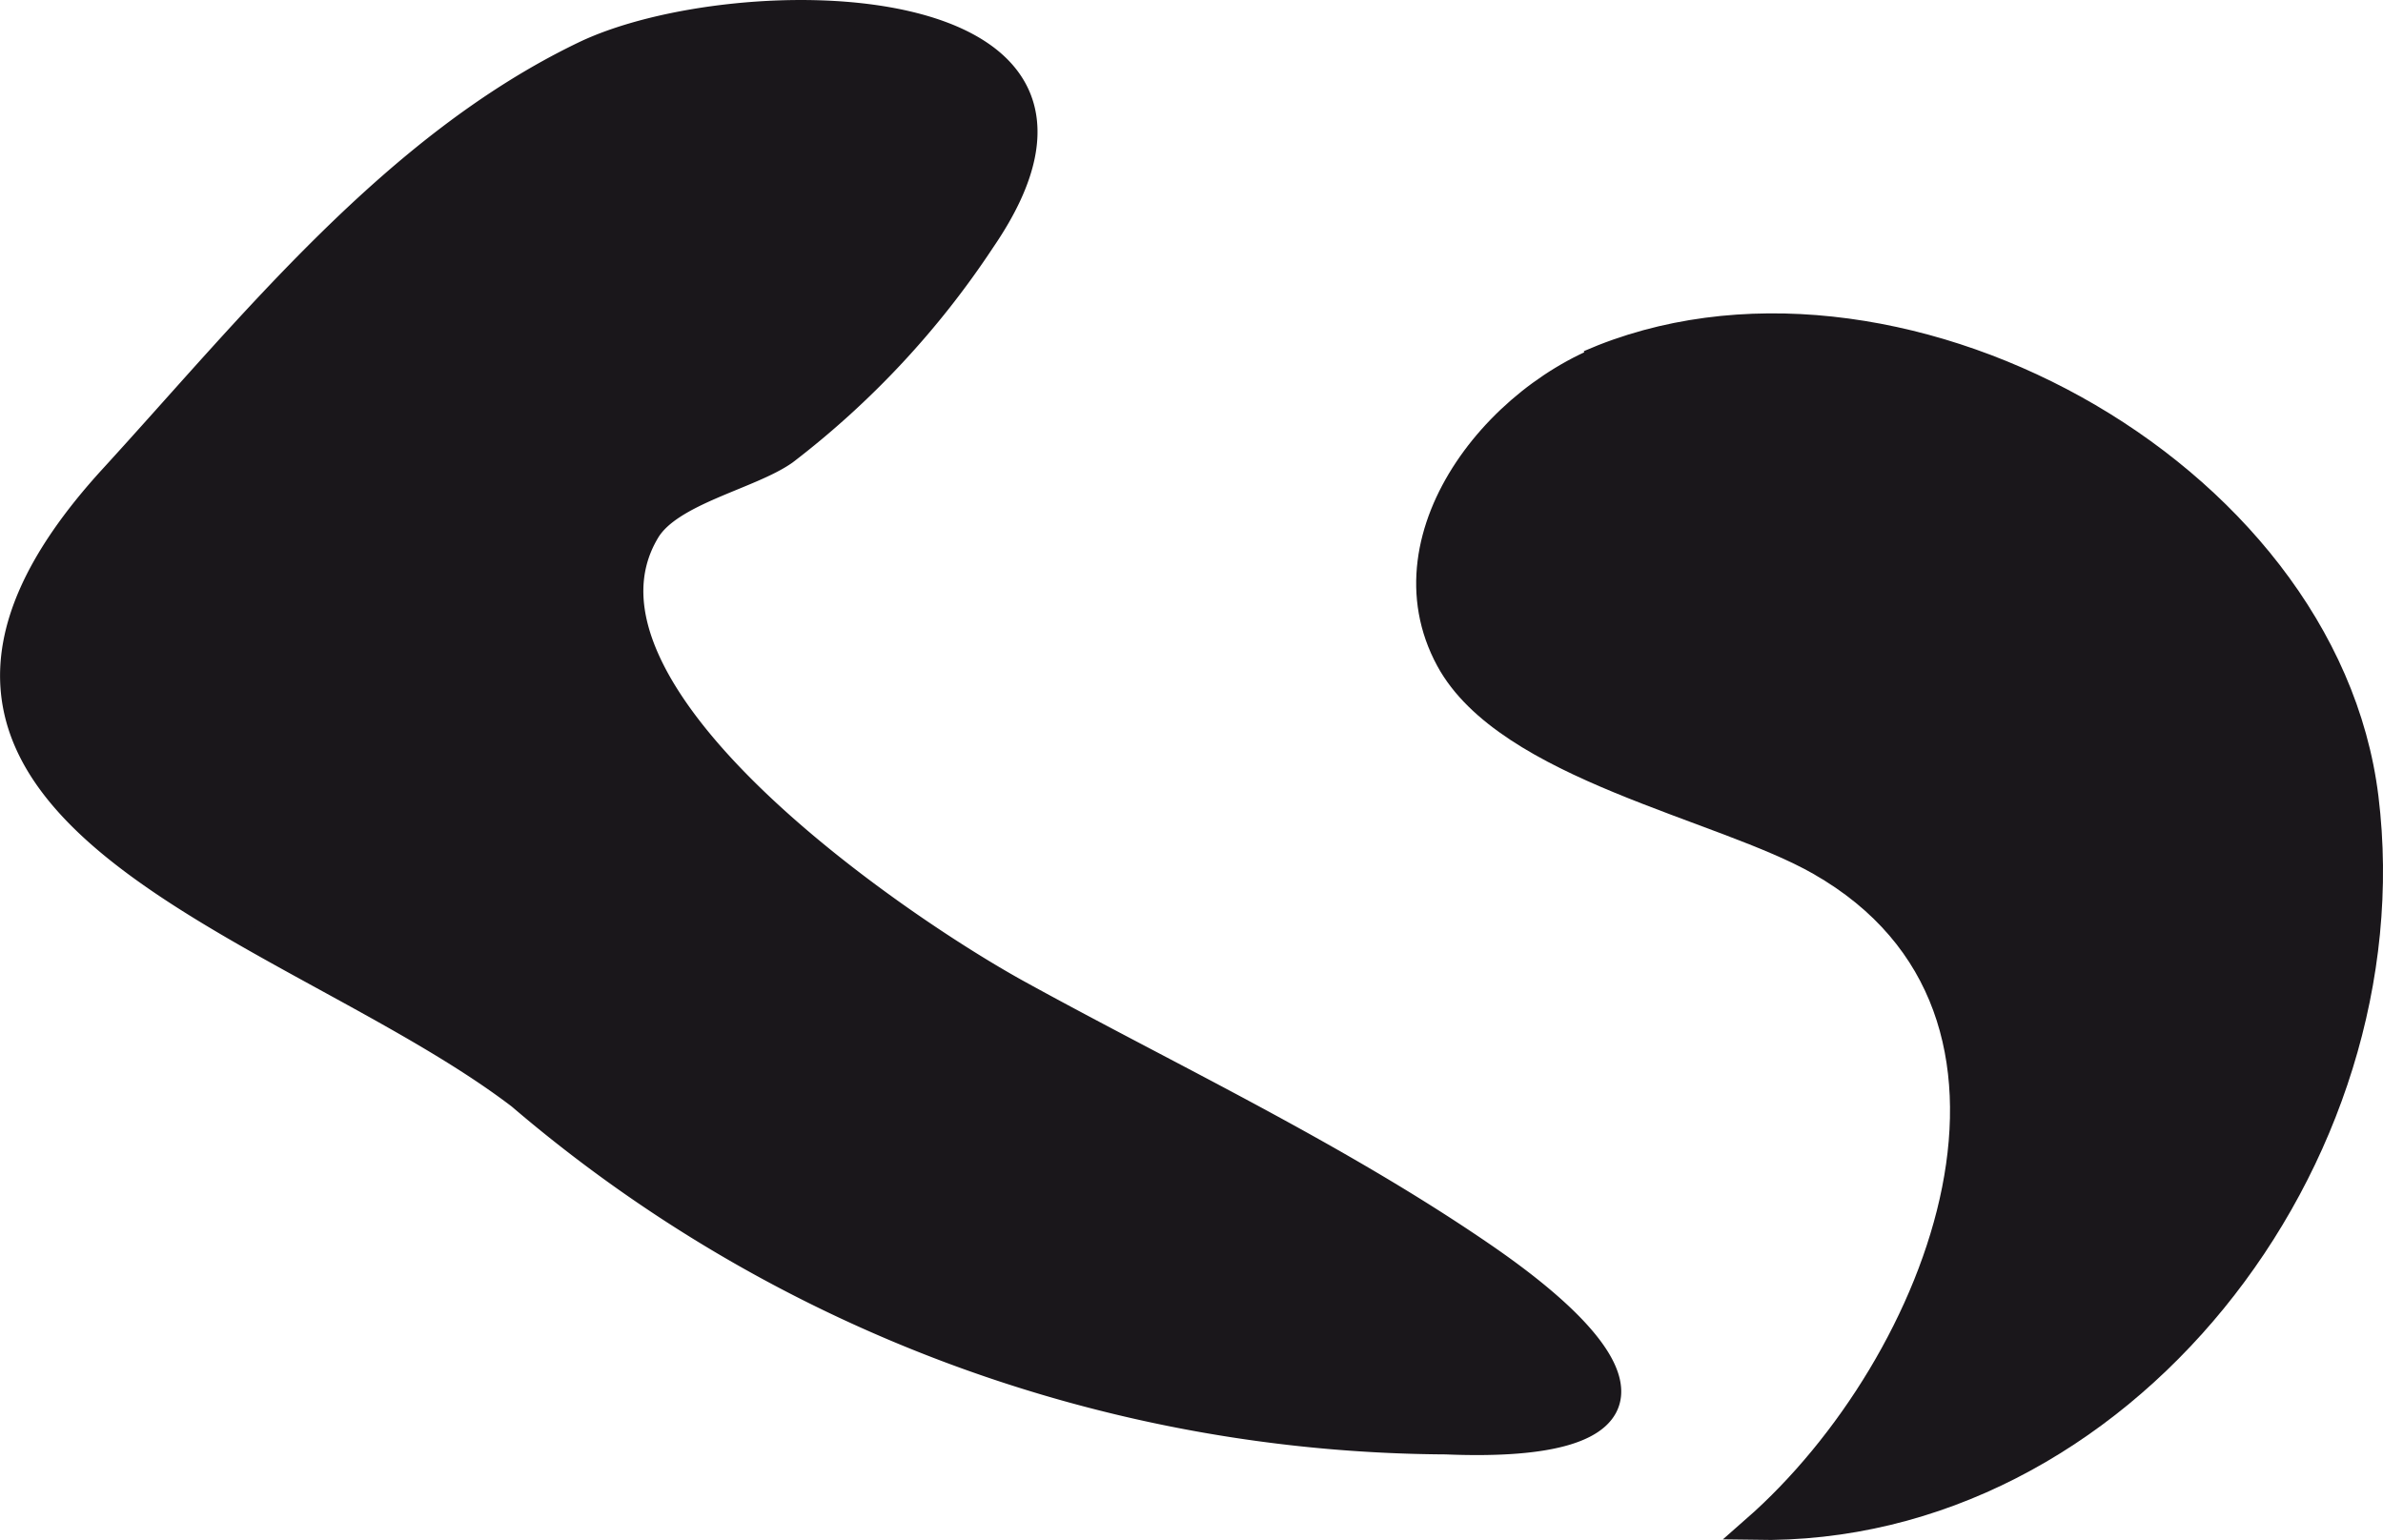
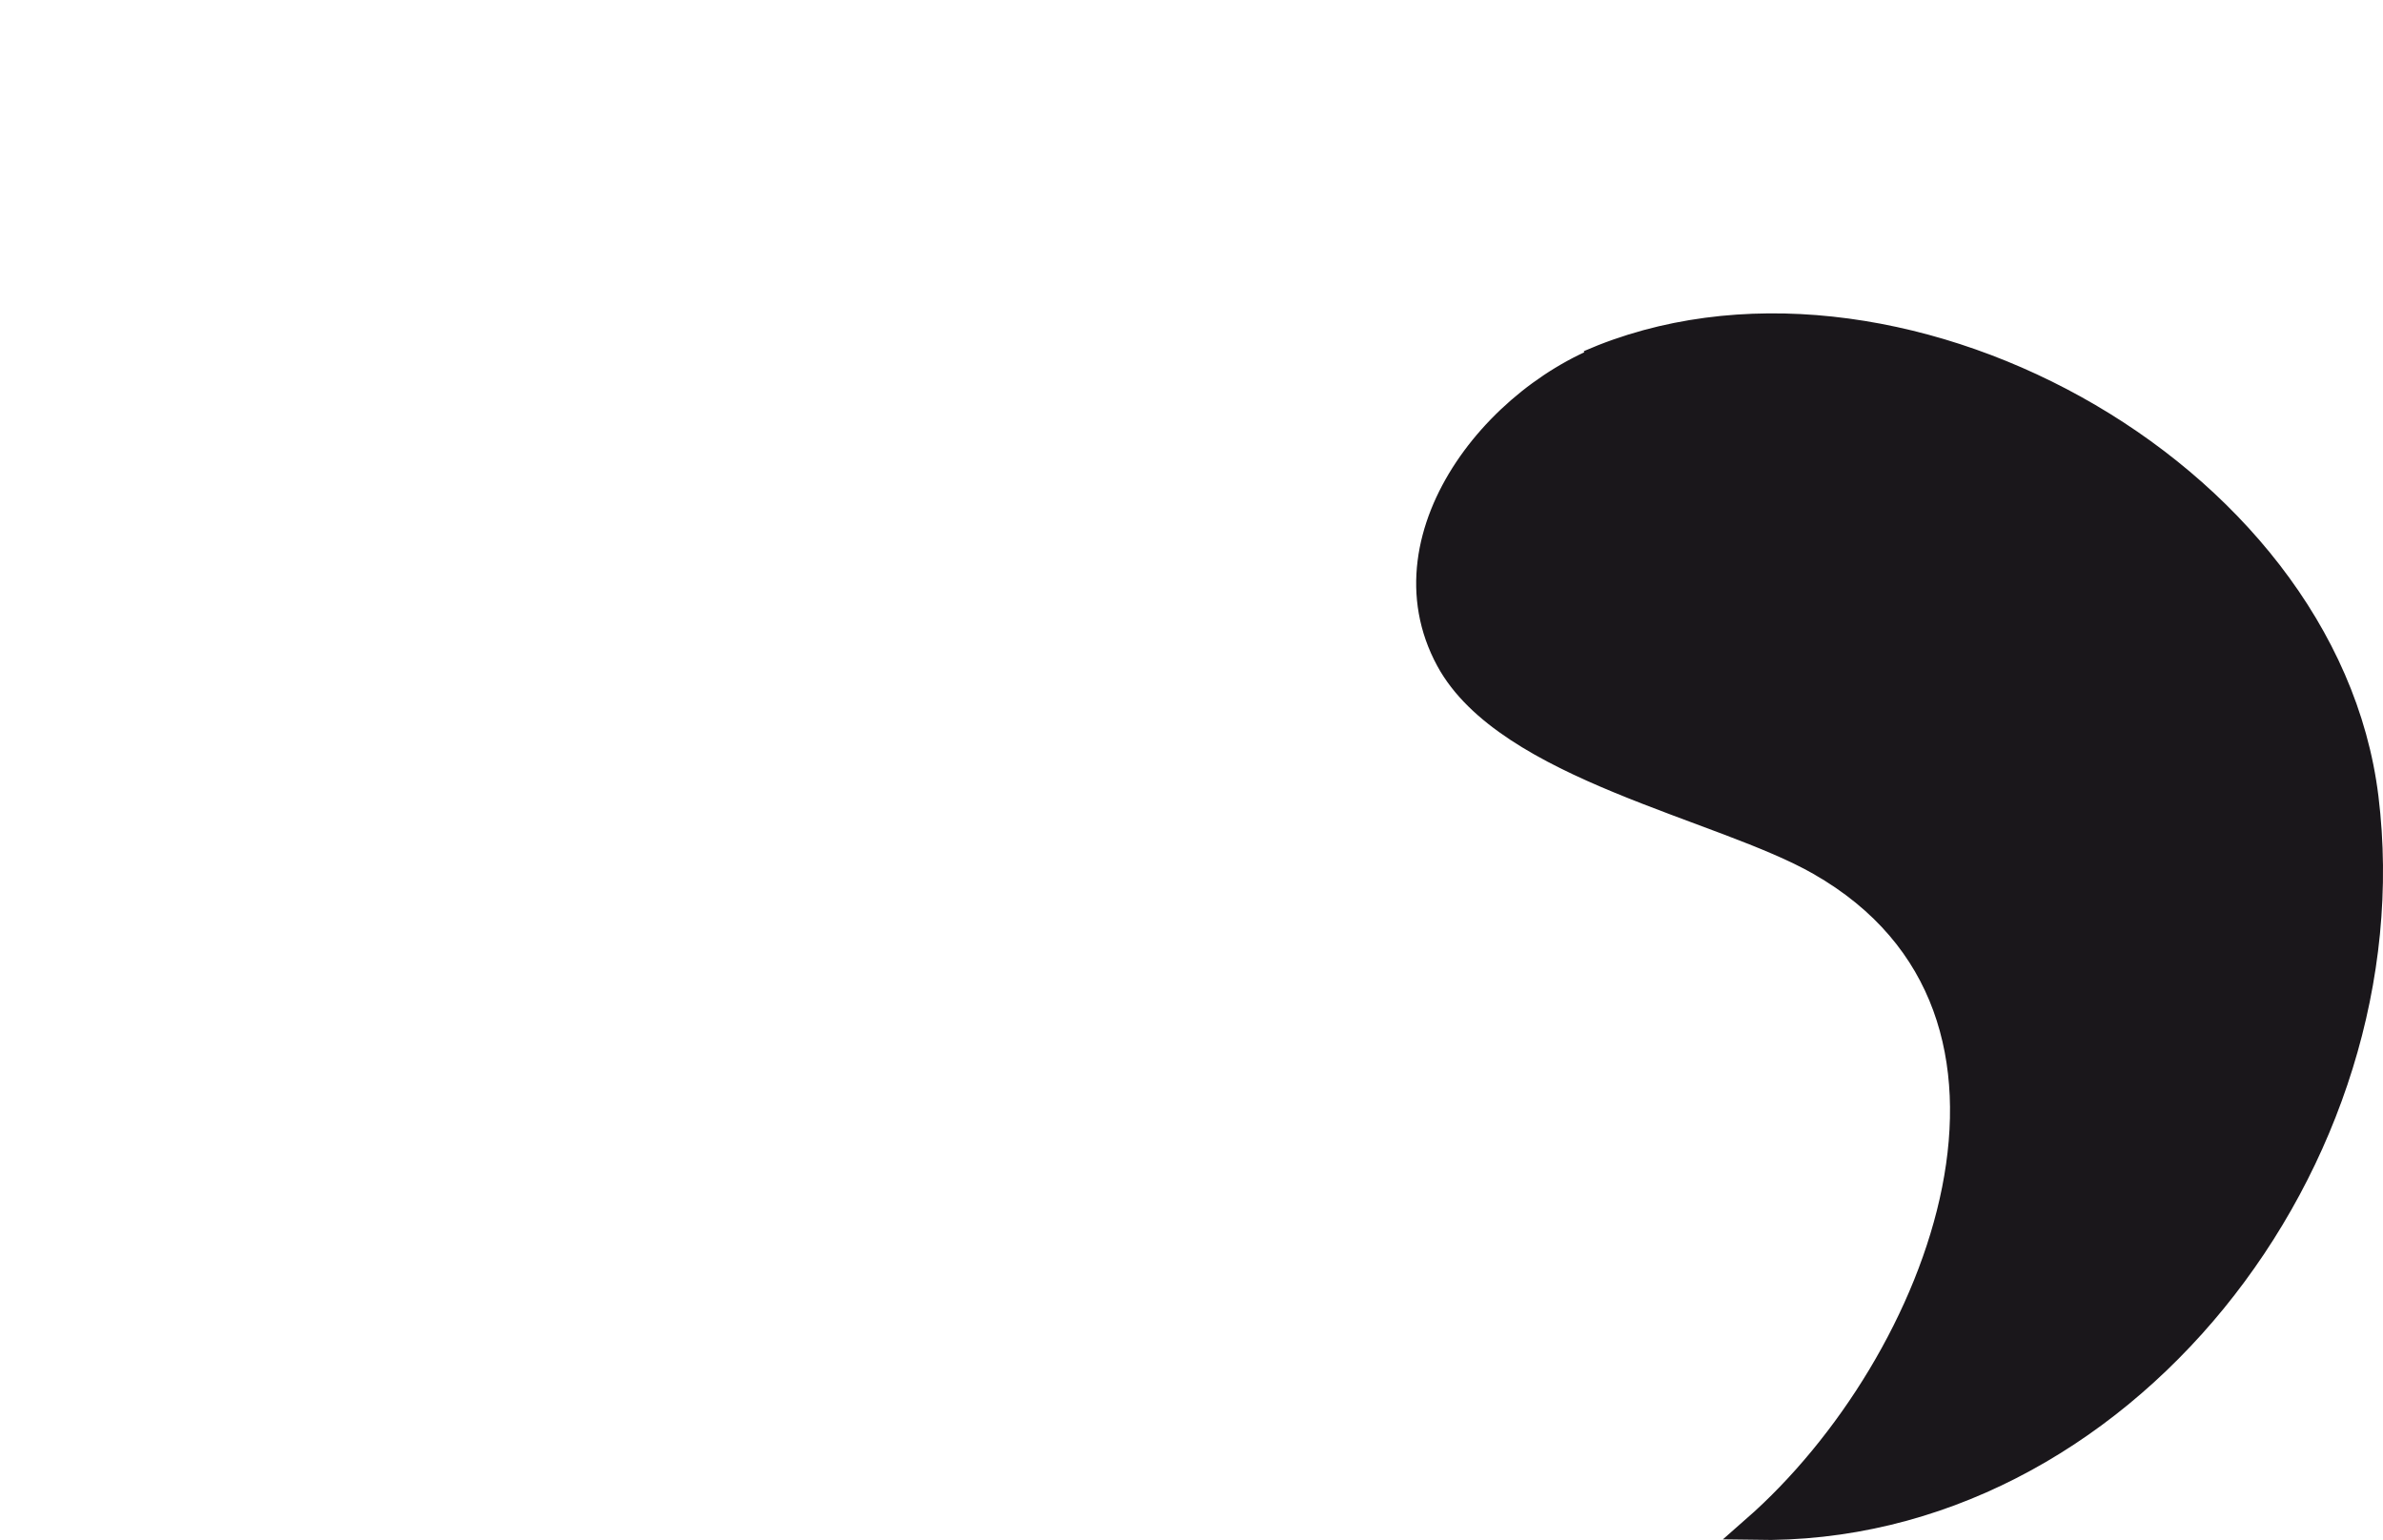
<svg xmlns="http://www.w3.org/2000/svg" version="1.1" width="8.807mm" height="5.693mm" viewBox="0 0 24.965 16.137">
  <defs>
    <style type="text/css">
      .a {
        fill: #1a171b;
        stroke: #1a171b;
        stroke-width: 0.25px;
      }
    </style>
  </defs>
  <path class="a" d="M16.642,3.794c3.151-1.377,7.729,1.117,8.151,4.563.465,3.787-2.57,7.725-6.418,7.654,1.963-1.722,3.393-5.416.684-6.963-1.023-.586-3.276-.994-3.892-2.13-.725-1.335.597-2.928,1.927-3.275" />
-   <path class="a" d="M10.302,2.521A9.128,9.128,0,0,1,8.23,4.745c-.368.26-1.198.421-1.441.823-1.004,1.665,2.611,4.126,3.883,4.826,1.59.876,3.33,1.69,4.888,2.762,1.74,1.199,1.858,2.053-.413,1.959a15.052,15.052,0,0,1-9.708-3.618c-2.408-1.839-7.501-2.968-4.272-6.499,1.463-1.599,2.951-3.48,4.946-4.44C7.712-.212,12.15-.177,10.302,2.521Z" />
</svg>